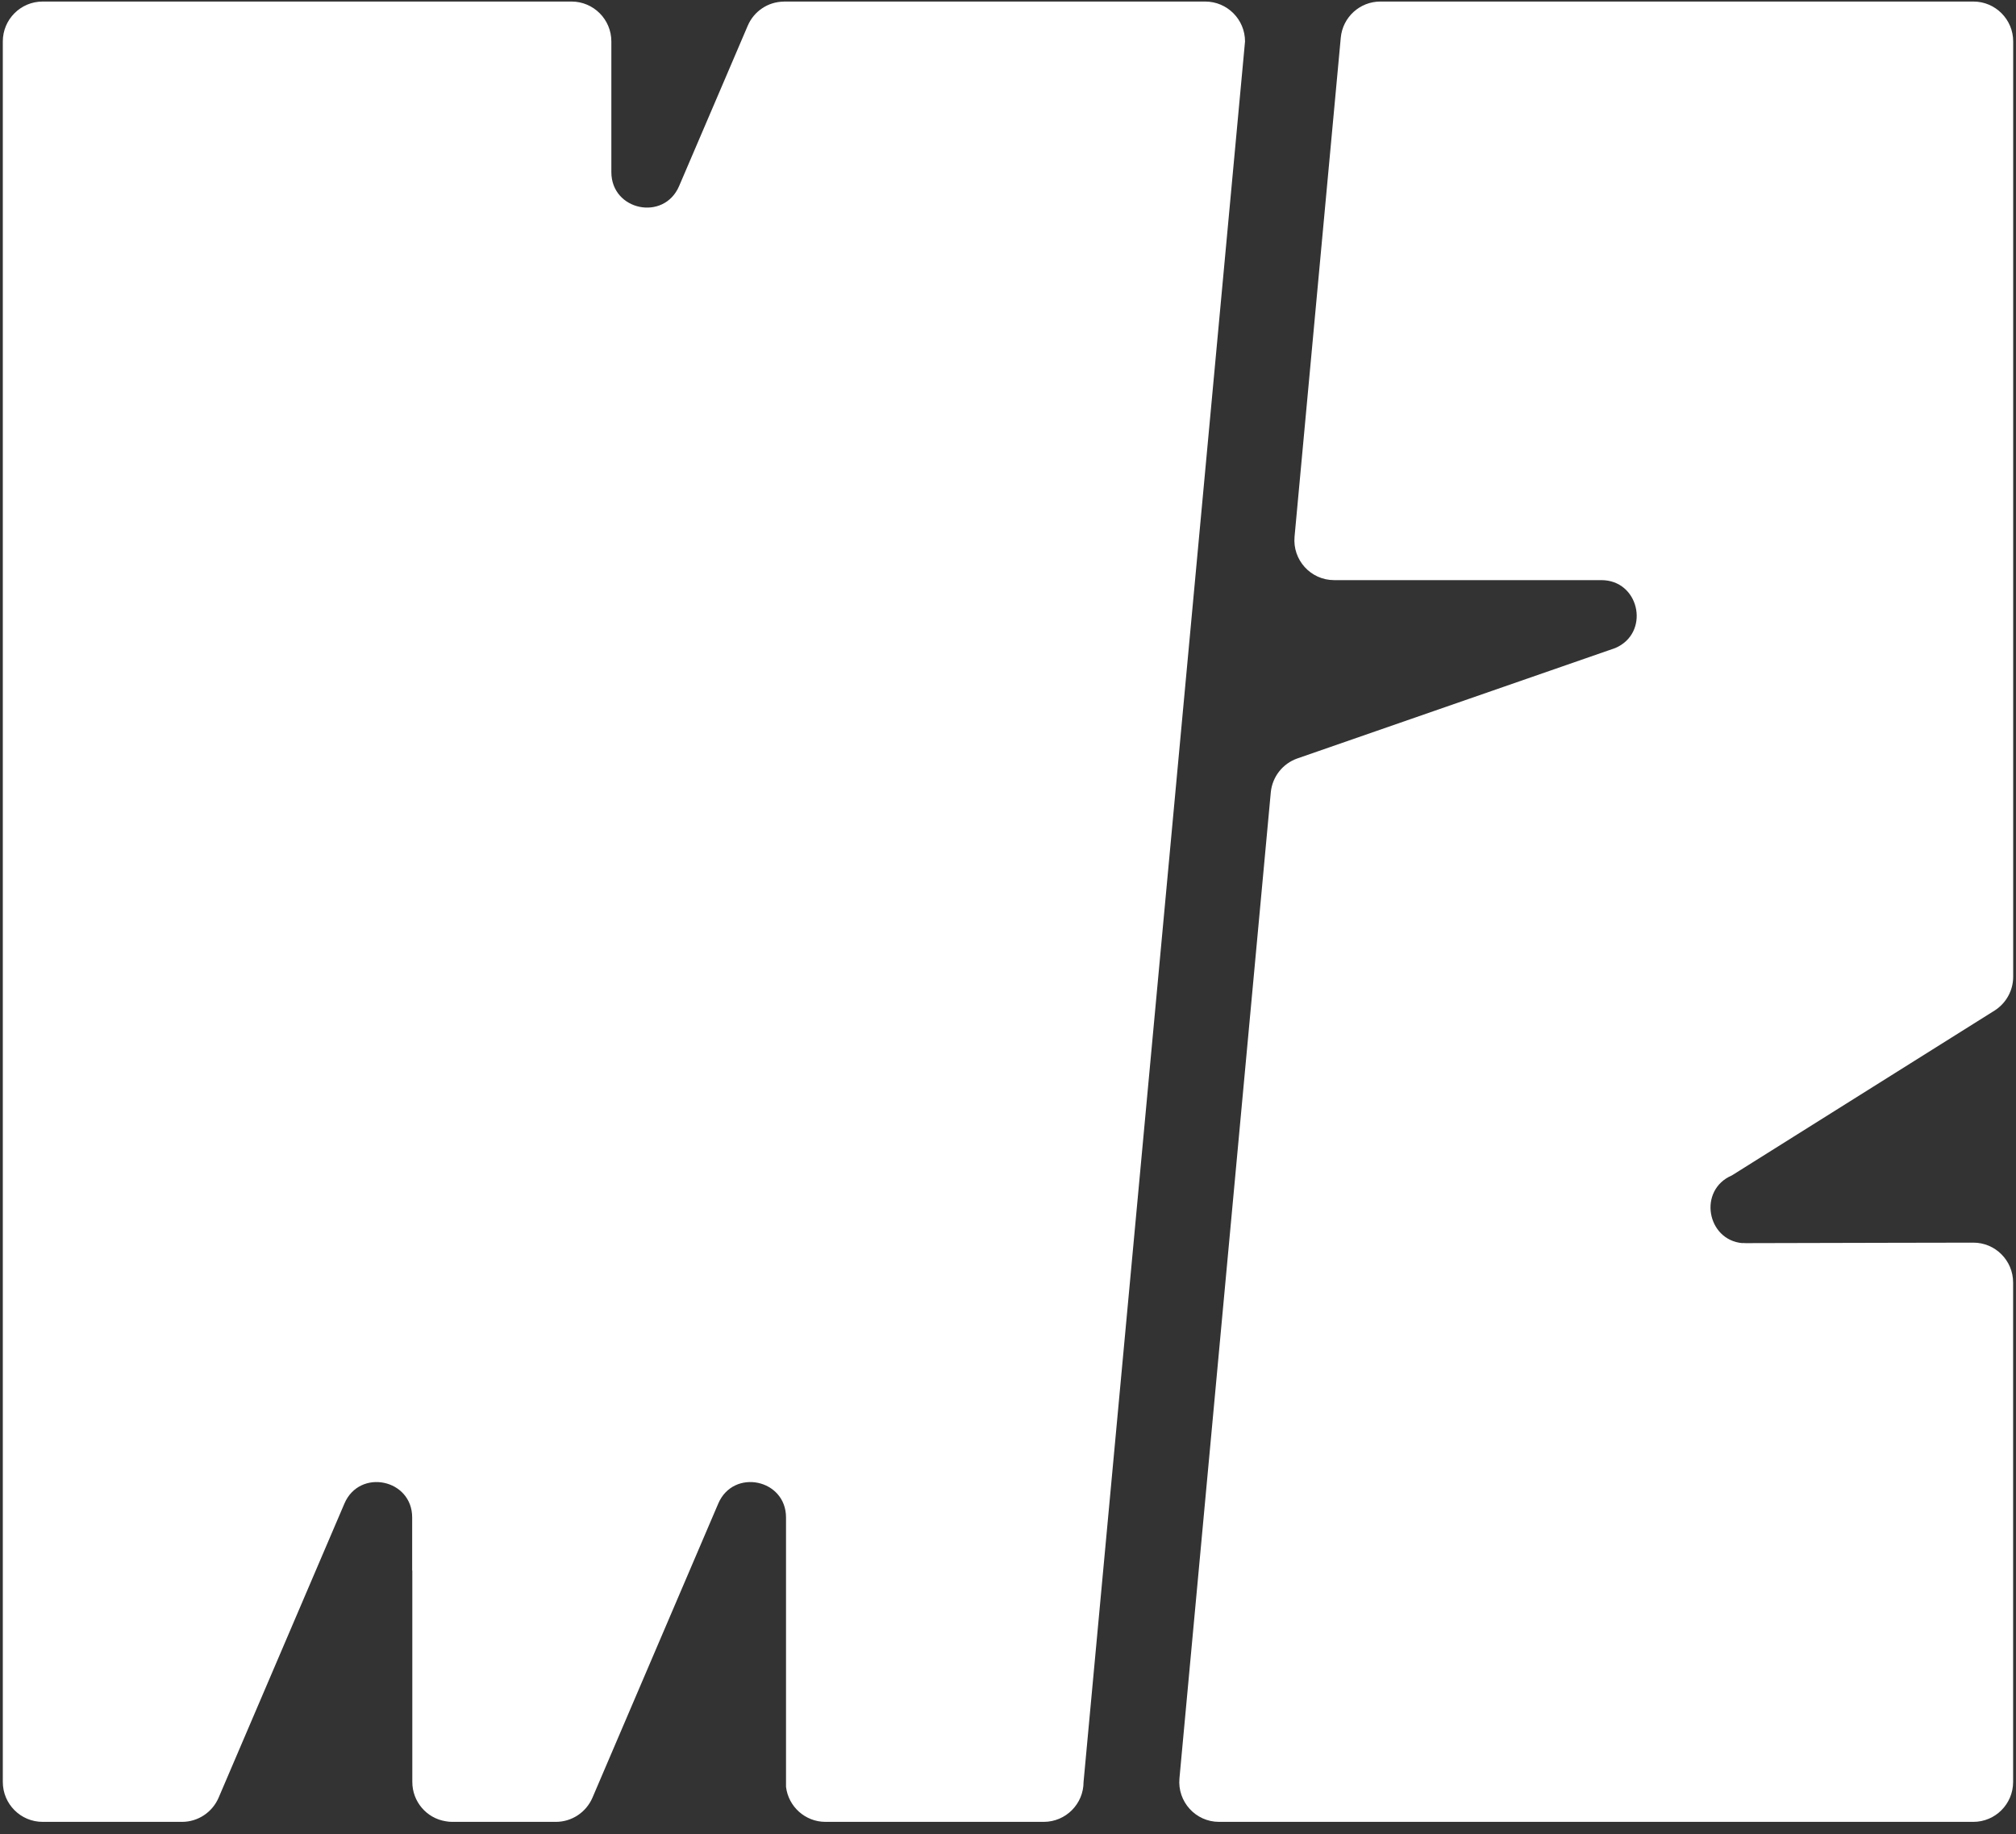
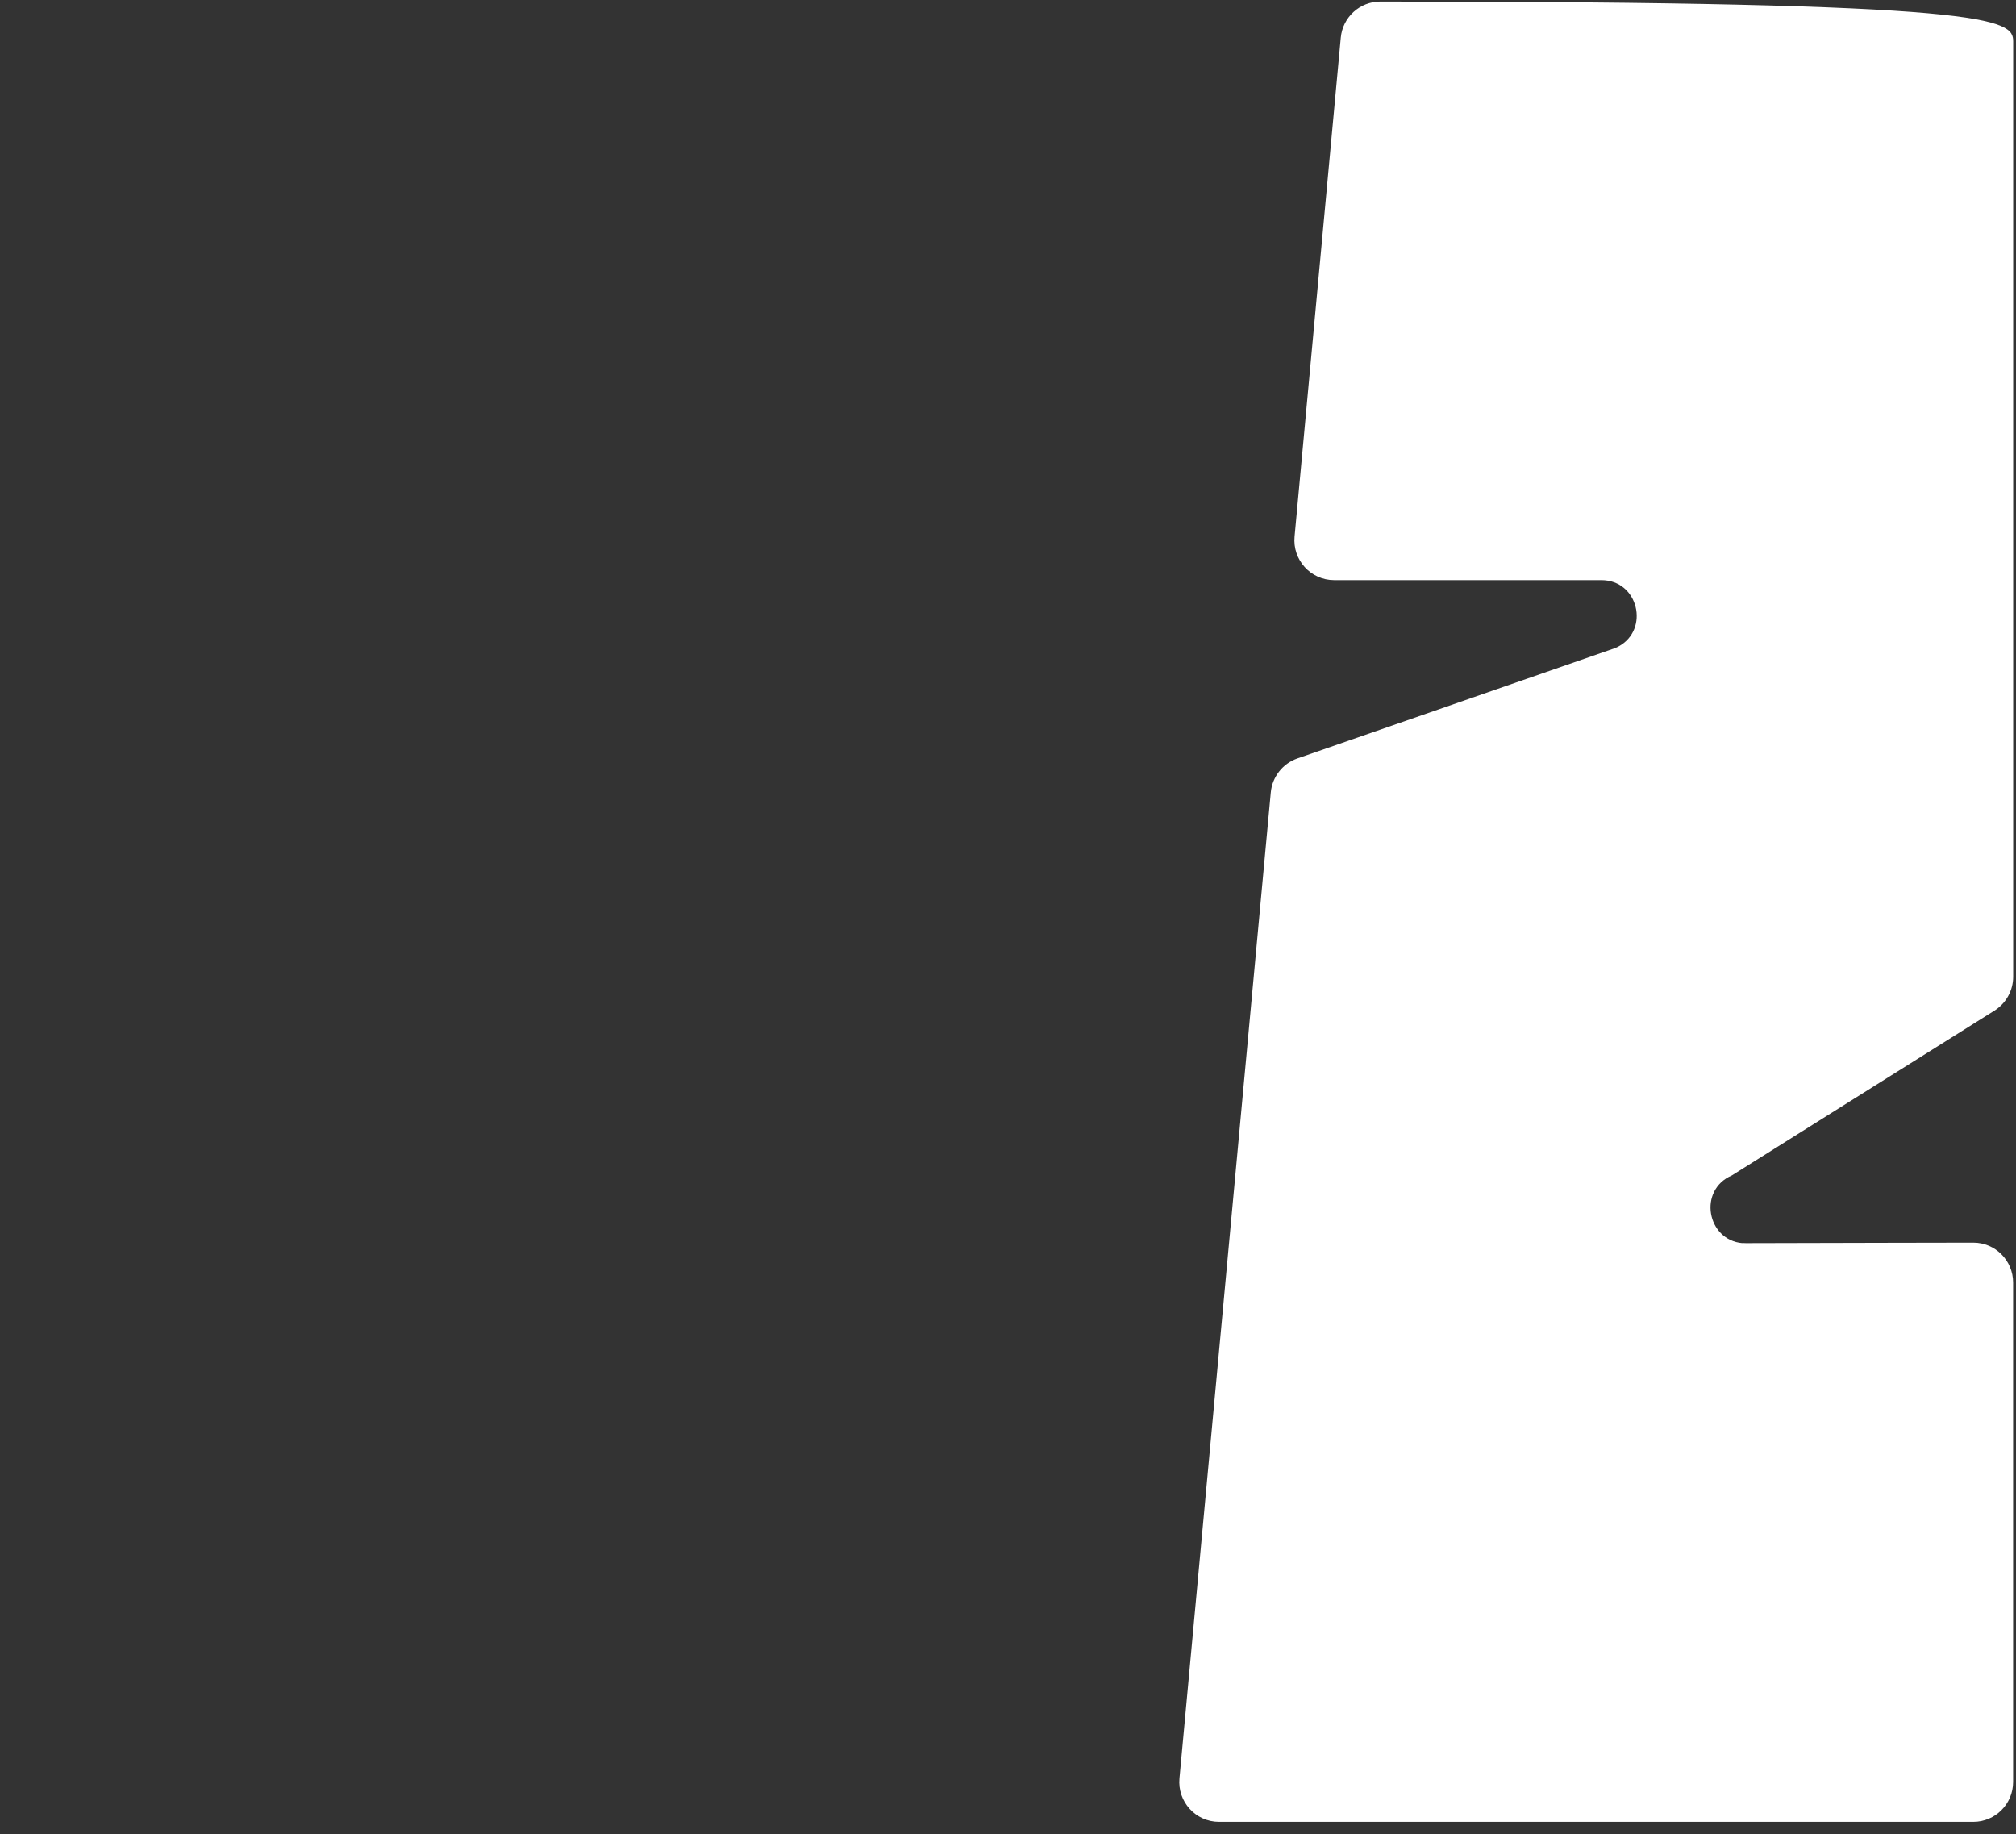
<svg xmlns="http://www.w3.org/2000/svg" width="155" height="141" viewBox="0 0 155 141" fill="none">
  <rect x="0" y="0" width="155" height="141" fill="#333333" stroke="none" />
-   <path d="M133.963 95.555C134.049 95.561 134.136 95.566 134.227 95.566L145.487 95.539L151.716 95.528C153.403 95.523 154.779 96.897 154.779 98.596V136.988C154.779 138.681 153.409 140.055 151.721 140.055H93.724C91.923 140.055 90.515 138.502 90.682 136.706L97.704 60.918C97.817 59.722 98.615 58.7 99.747 58.305L124.192 49.817C126.823 48.687 126.117 44.835 123.378 44.608C123.297 44.602 123.205 44.597 123.119 44.597H102.573C100.772 44.597 99.364 43.044 99.532 41.248L103.085 2.9C103.231 1.32 104.552 0.119 106.127 0.119H151.726C153.414 0.119 154.784 1.493 154.784 3.186V75.085C154.784 76.146 154.239 77.125 153.35 77.688L133.16 90.357C130.528 91.487 131.235 95.334 133.969 95.566L133.963 95.555Z" fill="white" />
-   <path d="M95.724 3.186L83.309 136.988C83.309 138.681 81.938 140.055 80.248 140.055H63.467C61.907 140.055 60.617 138.881 60.433 137.367V116.66C60.439 113.701 56.39 112.863 55.224 115.584L45.552 138.194C45.066 139.325 43.959 140.055 42.739 140.055H34.762C34.589 140.055 34.422 140.039 34.254 140.006C32.808 139.774 31.701 138.508 31.701 136.988V120.814C31.701 120.777 31.701 120.739 31.69 120.701V116.66C31.696 113.701 27.647 112.863 26.481 115.584L16.809 138.194C16.323 139.325 15.216 140.055 13.996 140.055H3.277C1.587 140.055 0.216 138.681 0.216 136.988V3.186C0.216 1.493 1.587 0.119 3.277 0.119H43.943C45.633 0.119 47.004 1.493 47.004 3.186V13.231C47.004 16.19 51.047 17.028 52.212 14.307L55.564 6.48L57.491 1.974C57.966 0.866 59.041 0.141 60.244 0.125C60.266 0.119 60.282 0.119 60.304 0.119H92.663C94.353 0.119 95.724 1.493 95.724 3.186Z" fill="white" />
+   <path d="M133.963 95.555C134.049 95.561 134.136 95.566 134.227 95.566L145.487 95.539L151.716 95.528C153.403 95.523 154.779 96.897 154.779 98.596V136.988C154.779 138.681 153.409 140.055 151.721 140.055H93.724C91.923 140.055 90.515 138.502 90.682 136.706L97.704 60.918C97.817 59.722 98.615 58.7 99.747 58.305L124.192 49.817C126.823 48.687 126.117 44.835 123.378 44.608C123.297 44.602 123.205 44.597 123.119 44.597H102.573C100.772 44.597 99.364 43.044 99.532 41.248L103.085 2.9C103.231 1.32 104.552 0.119 106.127 0.119C153.414 0.119 154.784 1.493 154.784 3.186V75.085C154.784 76.146 154.239 77.125 153.35 77.688L133.16 90.357C130.528 91.487 131.235 95.334 133.969 95.566L133.963 95.555Z" fill="white" />
</svg>